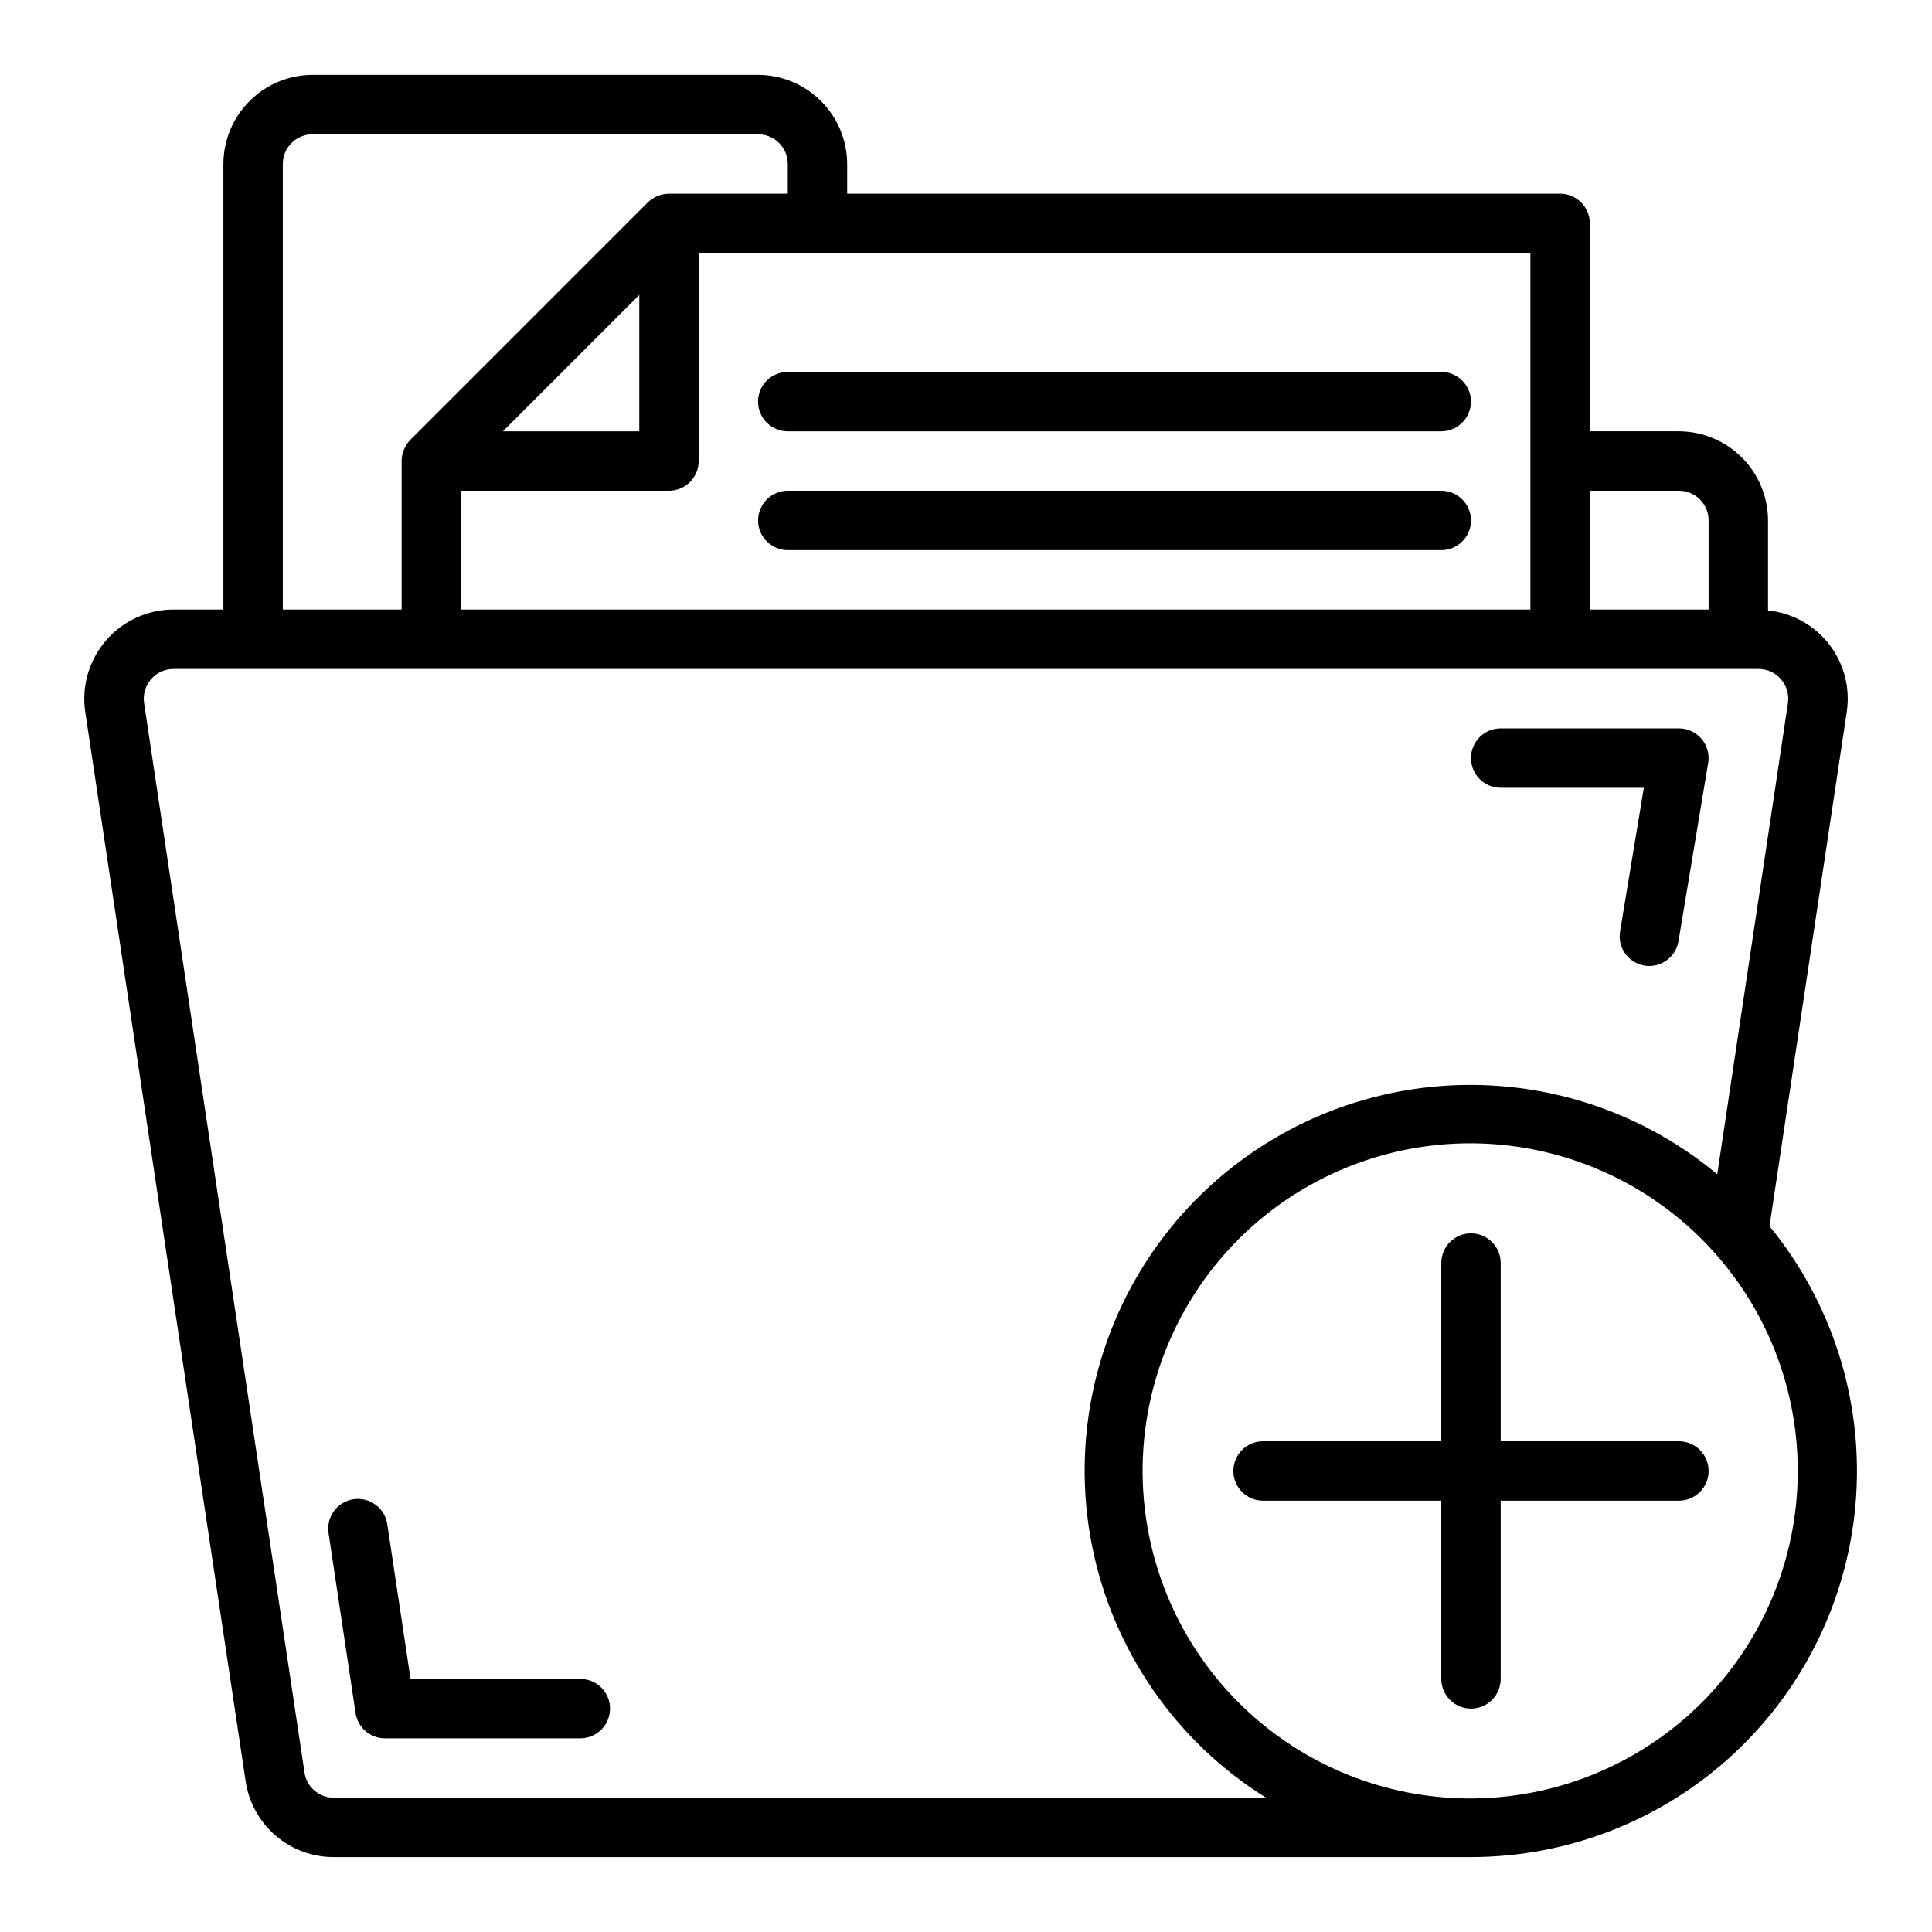
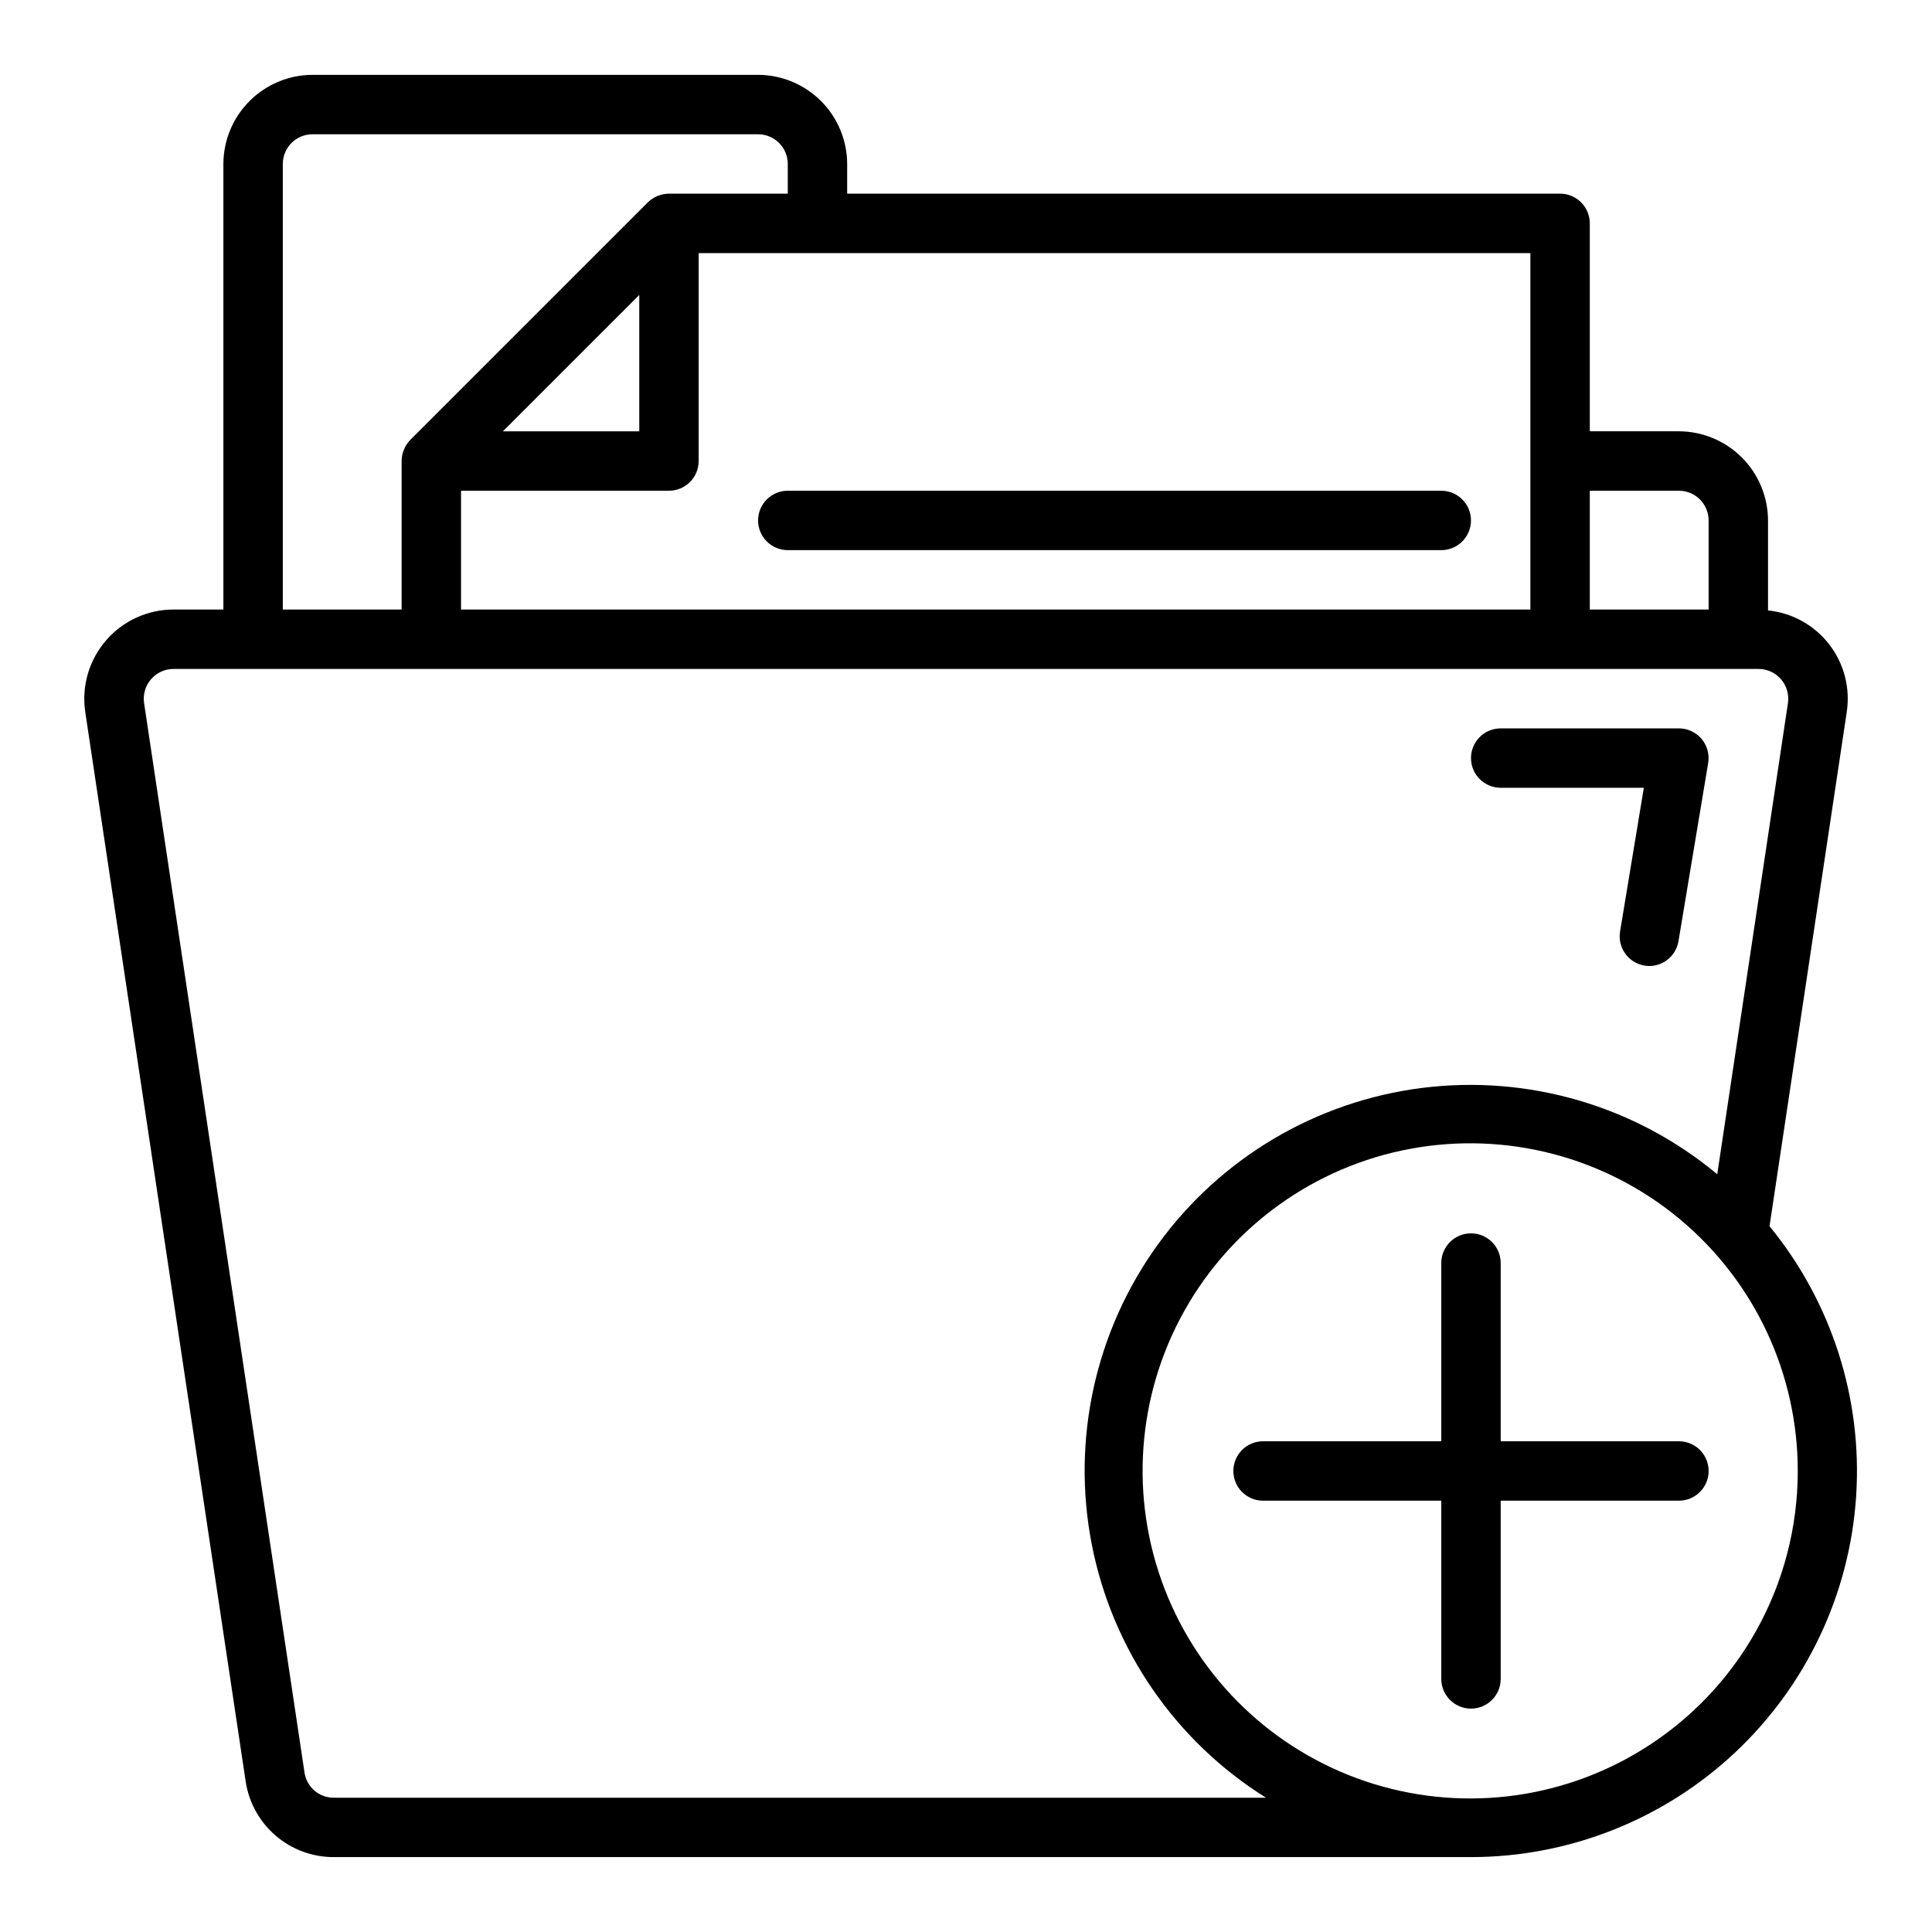
<svg xmlns="http://www.w3.org/2000/svg" fill="#000000" width="800px" height="800px" version="1.1" viewBox="144 144 512 512">
  <g>
    <path d="m541.7 352.77h37.934l-6.297 38.062c-0.715 4.285 2.176 8.34 6.465 9.059 0.414 0.074 0.836 0.109 1.258 0.113 3.844-0.008 7.121-2.785 7.754-6.574l7.871-47.23v-0.004c0.383-2.281-0.258-4.613-1.75-6.379-1.496-1.766-3.691-2.789-6.004-2.789h-47.23c-4.348 0-7.871 3.523-7.871 7.871 0 4.348 3.523 7.871 7.871 7.871z" />
-     <path d="m344.89 250.43c0 2.09 0.828 4.09 2.305 5.566 1.477 1.477 3.481 2.305 5.566 2.305h173.18c4.348 0 7.875-3.523 7.875-7.871 0-4.348-3.527-7.871-7.875-7.871h-173.18c-4.348 0-7.871 3.523-7.871 7.871z" />
    <path d="m525.95 274.05h-173.18c-4.348 0-7.871 3.523-7.871 7.871 0 4.348 3.523 7.871 7.871 7.871h173.18c4.348 0 7.875-3.523 7.875-7.871 0-4.348-3.527-7.871-7.875-7.871z" />
-     <path d="m297.79 588.93h-44.996l-6.141-40.863c-0.277-2.094-1.387-3.992-3.078-5.262-1.688-1.27-3.816-1.805-5.906-1.488-2.09 0.316-3.965 1.461-5.203 3.176-1.238 1.715-1.734 3.852-1.375 5.938l7.141 47.57h-0.004c0.594 3.844 3.906 6.68 7.797 6.676h51.766c4.348 0 7.871-3.523 7.871-7.871 0-4.348-3.523-7.875-7.871-7.875z" />
    <path d="m612.94 468.96 20.469-136.27h-0.004c0.969-6.363-0.715-12.844-4.656-17.934-3.941-5.086-9.801-8.336-16.203-8.988v-23.852c-0.02-6.258-2.512-12.254-6.938-16.68-4.426-4.422-10.422-6.918-16.68-6.938h-23.613v-55.102c0-2.09-0.832-4.09-2.309-5.566-1.477-1.477-3.477-2.309-5.566-2.309h-188.93v-7.871c-0.02-6.258-2.516-12.254-6.938-16.676-4.426-4.426-10.422-6.922-16.68-6.941h-118.08c-6.258 0.02-12.254 2.516-16.676 6.941-4.426 4.422-6.922 10.418-6.938 16.676v118.08h-13.227c-6.879 0.008-13.418 3.012-17.906 8.227-4.488 5.215-6.488 12.125-5.473 18.93l42.508 283.39c0.836 5.598 3.66 10.703 7.953 14.391 4.293 3.688 9.77 5.703 15.426 5.684h301.34c25.969-0.012 50.965-9.895 69.918-27.648 18.953-17.75 30.449-42.047 32.156-67.961 1.707-25.914-6.5-51.508-22.961-71.594zm-47.625-194.91h23.617-0.004c2.09 0 4.09 0.828 5.566 2.305 1.477 1.477 2.309 3.481 2.309 5.566v23.617h-31.488zm-15.746-62.977v94.465h-283.39v-31.488h55.105-0.004c2.09 0 4.09-0.832 5.566-2.305 1.477-1.477 2.305-3.481 2.305-5.566v-55.105zm-272.29 47.23 36.133-36.133v36.133zm-58.332-70.848c0-4.348 3.523-7.871 7.871-7.871h118.08c2.086 0 4.09 0.828 5.566 2.305 1.477 1.477 2.305 3.481 2.305 5.566v7.871h-31.488c-2.086 0.016-4.086 0.836-5.59 2.285l-62.977 62.977h0.004c-1.453 1.5-2.269 3.5-2.285 5.59v39.359h-31.488zm13.539 432.96c-3.902 0.031-7.231-2.828-7.793-6.691l-42.508-283.39v0.004c-0.336-2.262 0.324-4.559 1.809-6.297 1.492-1.758 3.684-2.766 5.984-2.758h420.05c2.305-0.008 4.492 1 5.984 2.758 1.484 1.738 2.144 4.035 1.809 6.297l-18.734 124.85c-21.758-18.125-50.059-26.41-78.156-22.883-28.102 3.527-53.477 18.555-70.078 41.496-16.602 22.941-22.941 51.742-17.512 79.535 5.434 27.793 22.152 52.086 46.172 67.086zm346.61-12.676v0.004c-21.977 13.52-48.832 16.559-73.277 8.301-24.445-8.262-43.949-26.969-53.219-51.051-9.273-24.078-7.352-51.035 5.238-73.559 12.594-22.523 34.551-38.277 59.922-42.988 25.371-4.711 51.52 2.106 71.359 18.605s31.312 40.969 31.305 66.773c0.02 30.148-15.633 58.145-41.328 73.918z" />
    <path d="m588.93 525.95h-47.23v-47.23c0-4.348-3.523-7.871-7.871-7.871-4.348 0-7.875 3.523-7.875 7.871v47.23h-47.23c-4.348 0-7.871 3.527-7.871 7.875 0 4.348 3.523 7.871 7.871 7.871h47.23v47.23c0 4.348 3.527 7.875 7.875 7.875 4.348 0 7.871-3.527 7.871-7.875v-47.23h47.23c4.348 0 7.875-3.523 7.875-7.871 0-4.348-3.527-7.875-7.875-7.875z" />
  </g>
</svg>